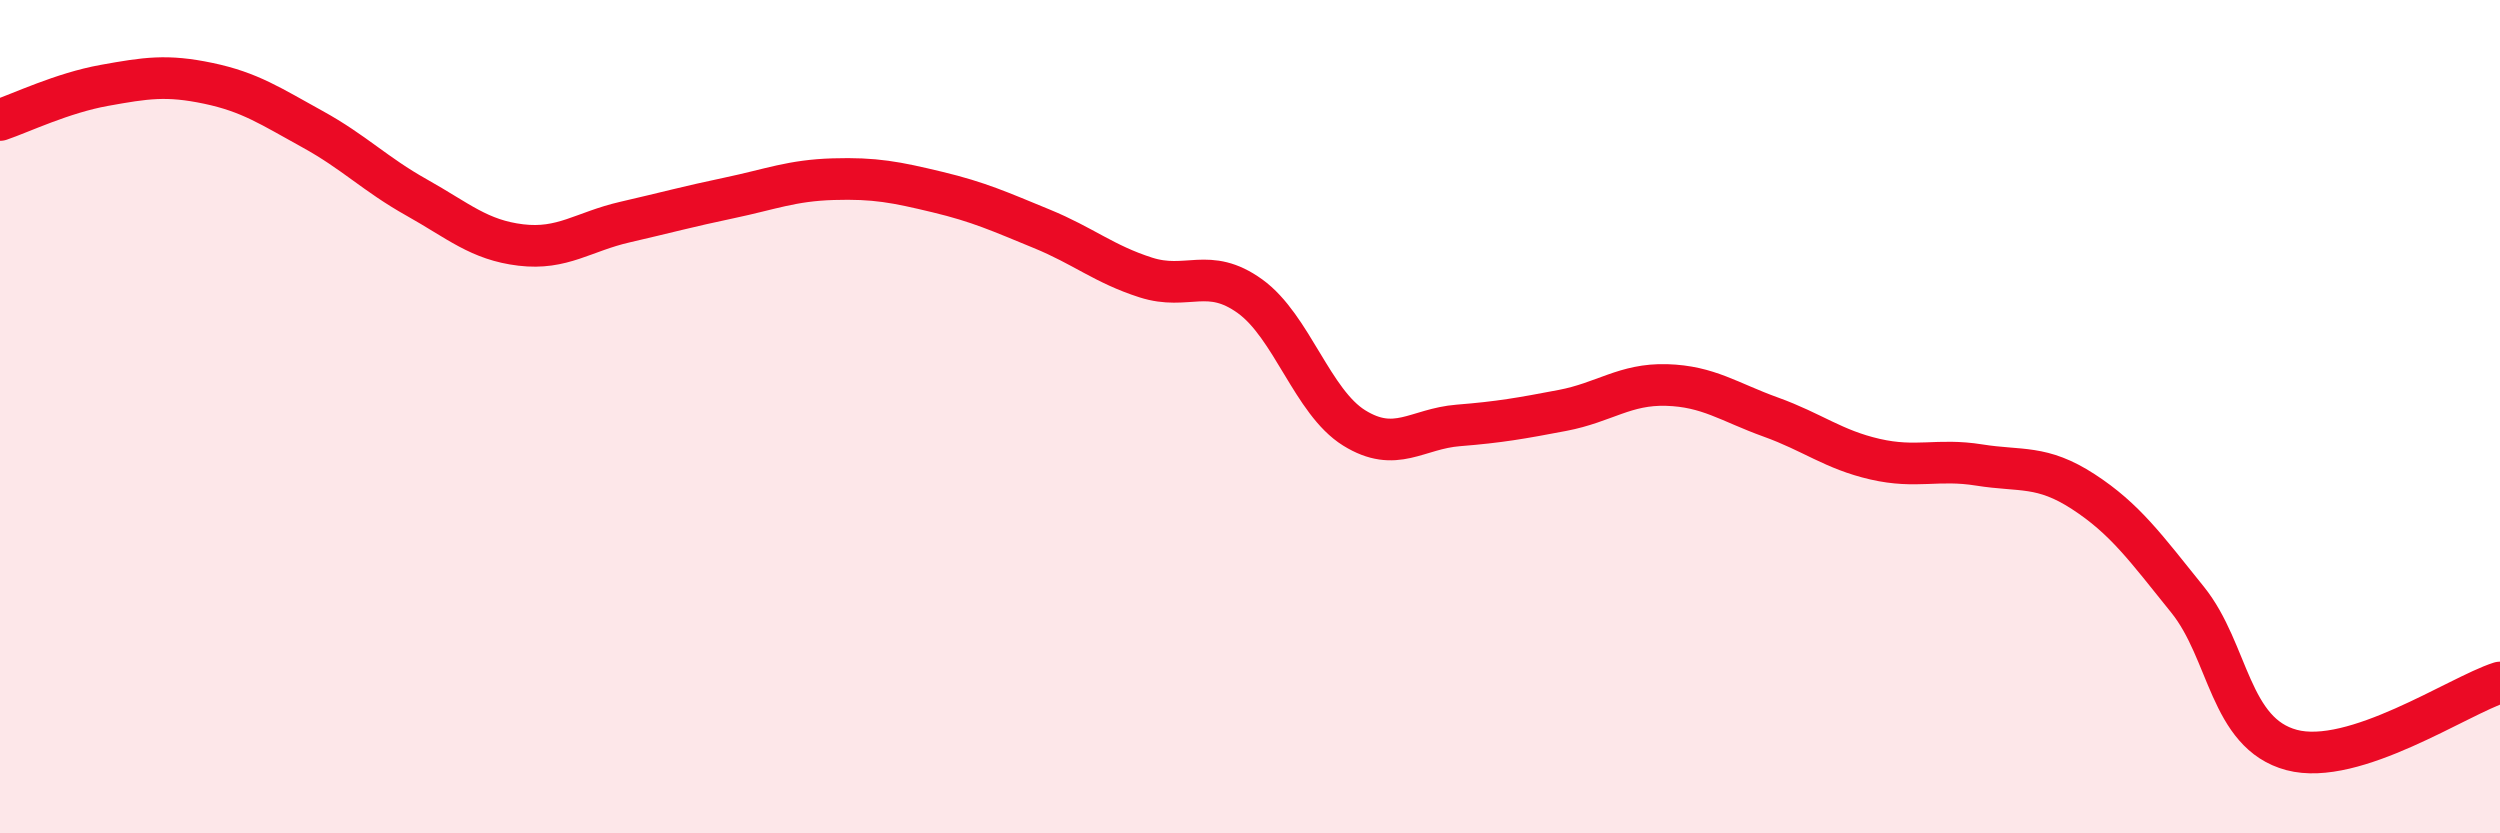
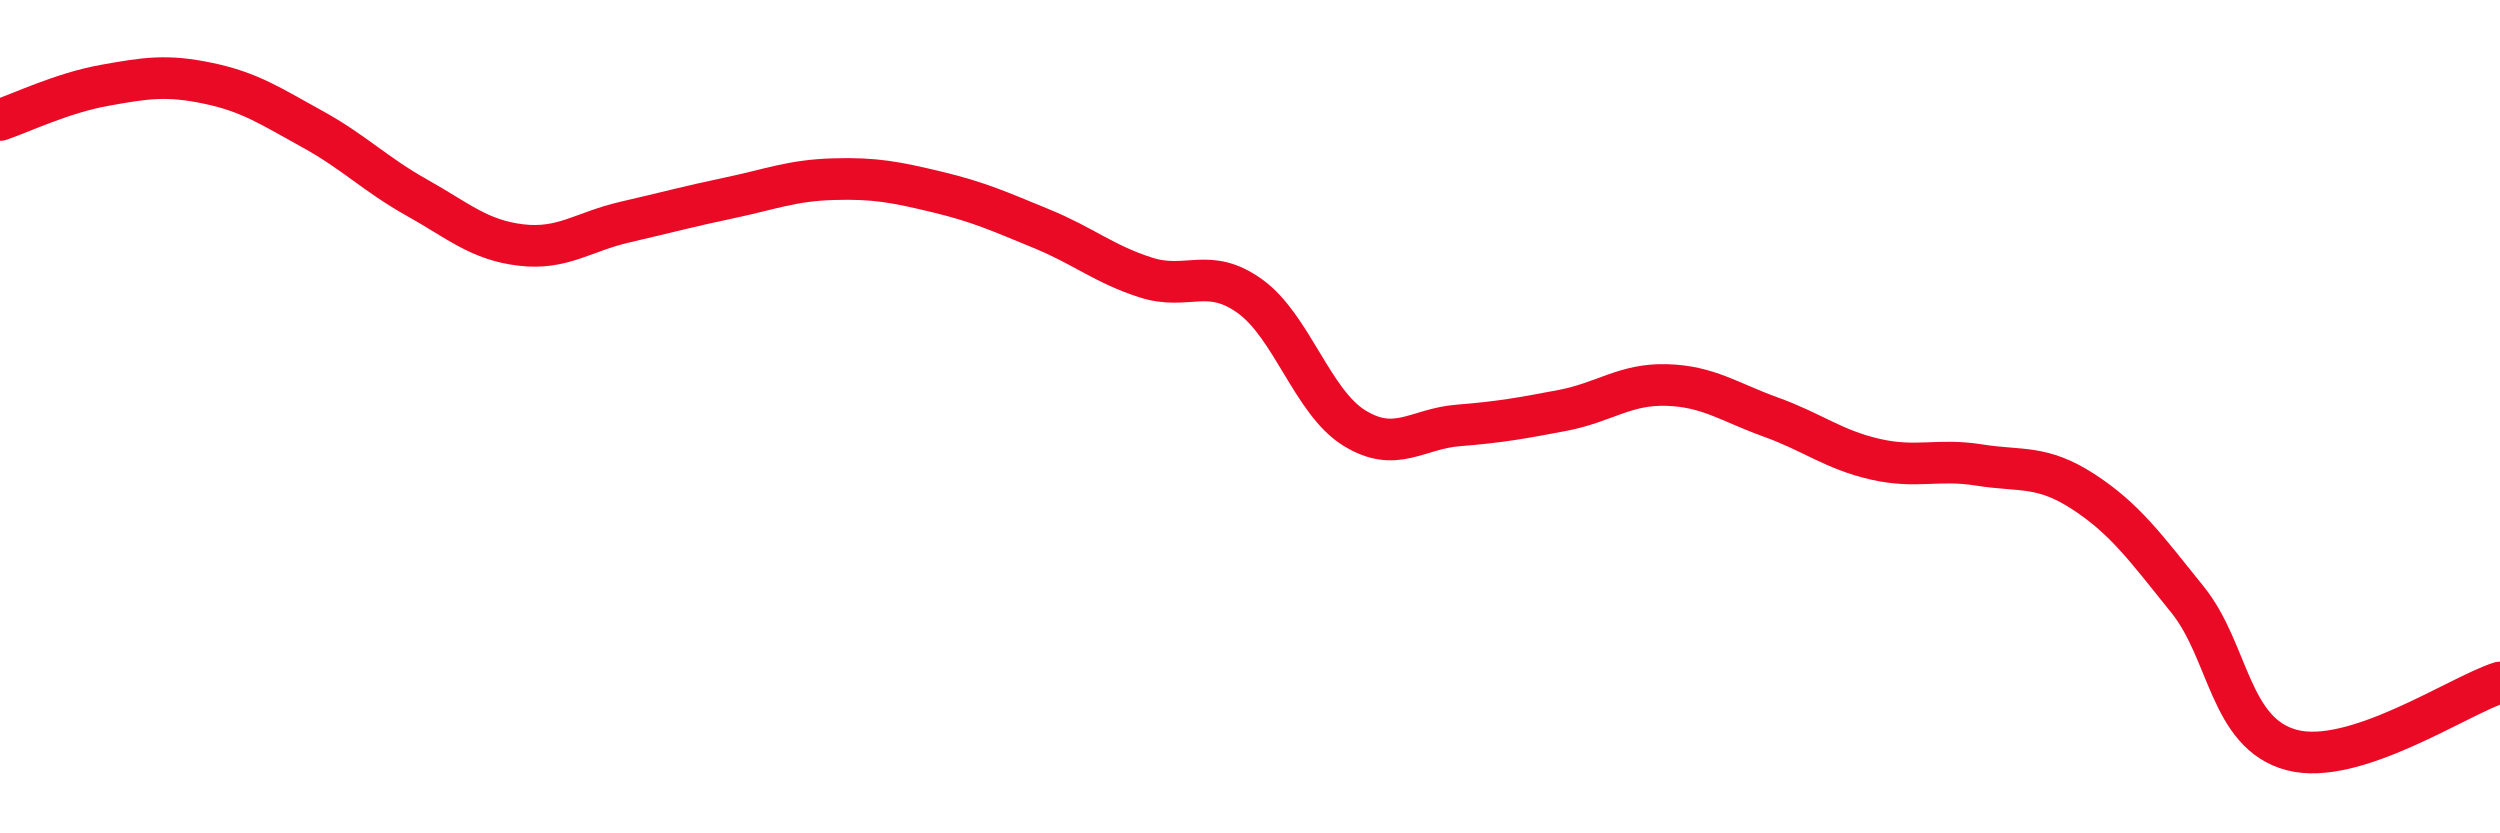
<svg xmlns="http://www.w3.org/2000/svg" width="60" height="20" viewBox="0 0 60 20">
-   <path d="M 0,2.88 C 0.5,2.71 1.5,2.23 2.5,2.05 C 3.5,1.87 4,1.79 5,2 C 6,2.21 6.5,2.55 7.5,3.1 C 8.5,3.65 9,4.18 10,4.74 C 11,5.3 11.5,5.76 12.5,5.88 C 13.5,6 14,5.56 15,5.33 C 16,5.1 16.5,4.96 17.5,4.75 C 18.5,4.54 19,4.33 20,4.3 C 21,4.27 21.5,4.37 22.5,4.61 C 23.5,4.85 24,5.08 25,5.49 C 26,5.9 26.5,6.34 27.5,6.66 C 28.5,6.98 29,6.39 30,7.11 C 31,7.83 31.5,9.65 32.5,10.27 C 33.5,10.89 34,10.29 35,10.21 C 36,10.13 36.5,10.04 37.5,9.85 C 38.5,9.66 39,9.21 40,9.24 C 41,9.27 41.5,9.65 42.5,10.01 C 43.5,10.37 44,10.79 45,11.02 C 46,11.25 46.5,11 47.5,11.16 C 48.5,11.32 49,11.15 50,11.8 C 51,12.45 51.5,13.15 52.5,14.39 C 53.5,15.63 53.5,17.6 55,18 C 56.5,18.4 59,16.7 60,16.38L60 20L0 20Z" fill="#EB0A25" opacity="0.1" stroke-linecap="round" stroke-linejoin="round" />
  <path d="M 0,2.88 C 0.5,2.71 1.5,2.23 2.5,2.05 C 3.5,1.87 4,1.79 5,2 C 6,2.21 6.5,2.55 7.5,3.1 C 8.5,3.65 9,4.18 10,4.74 C 11,5.3 11.5,5.76 12.5,5.88 C 13.5,6 14,5.56 15,5.33 C 16,5.1 16.5,4.96 17.5,4.75 C 18.5,4.54 19,4.33 20,4.3 C 21,4.27 21.5,4.37 22.5,4.61 C 23.5,4.85 24,5.08 25,5.49 C 26,5.9 26.5,6.34 27.5,6.66 C 28.5,6.98 29,6.39 30,7.11 C 31,7.83 31.5,9.65 32.5,10.27 C 33.5,10.89 34,10.29 35,10.21 C 36,10.13 36.5,10.04 37.5,9.85 C 38.5,9.66 39,9.21 40,9.24 C 41,9.27 41.5,9.65 42.5,10.01 C 43.5,10.37 44,10.79 45,11.02 C 46,11.25 46.5,11 47.5,11.16 C 48.5,11.32 49,11.15 50,11.8 C 51,12.45 51.5,13.15 52.5,14.39 C 53.5,15.63 53.5,17.6 55,18 C 56.5,18.4 59,16.7 60,16.38" stroke="#EB0A25" stroke-width="1" fill="none" stroke-linecap="round" stroke-linejoin="round" />
</svg>